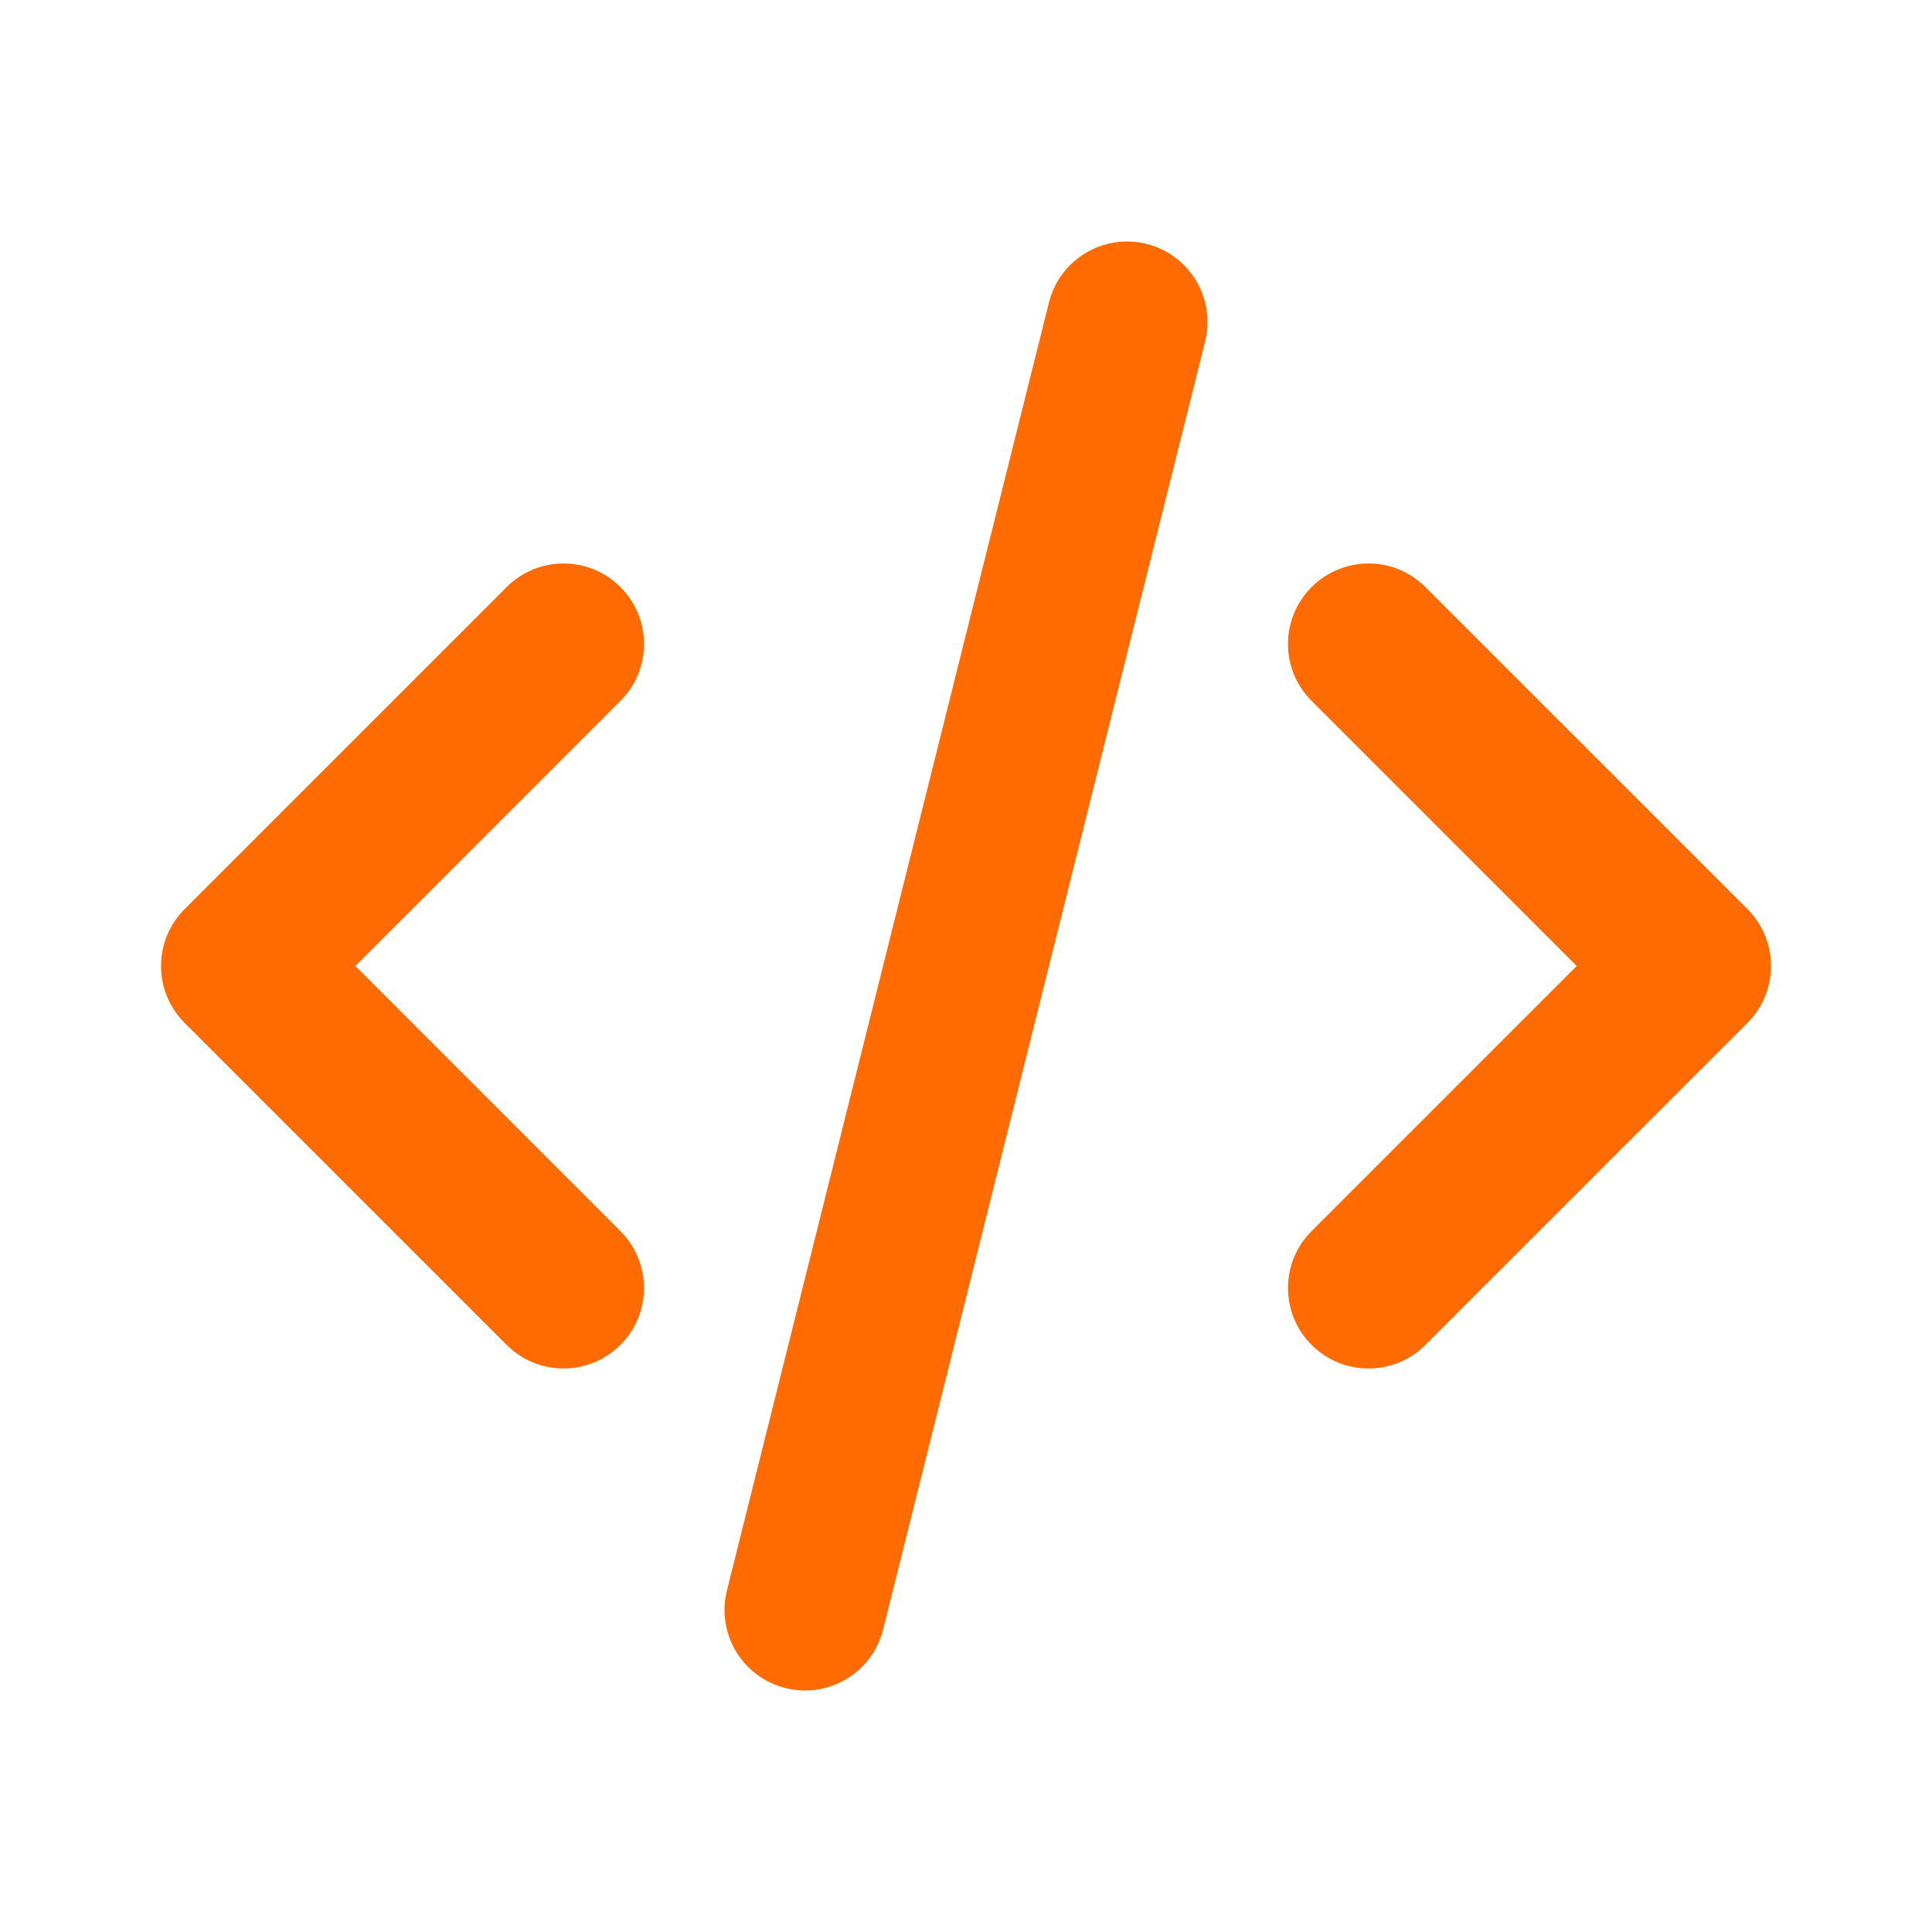
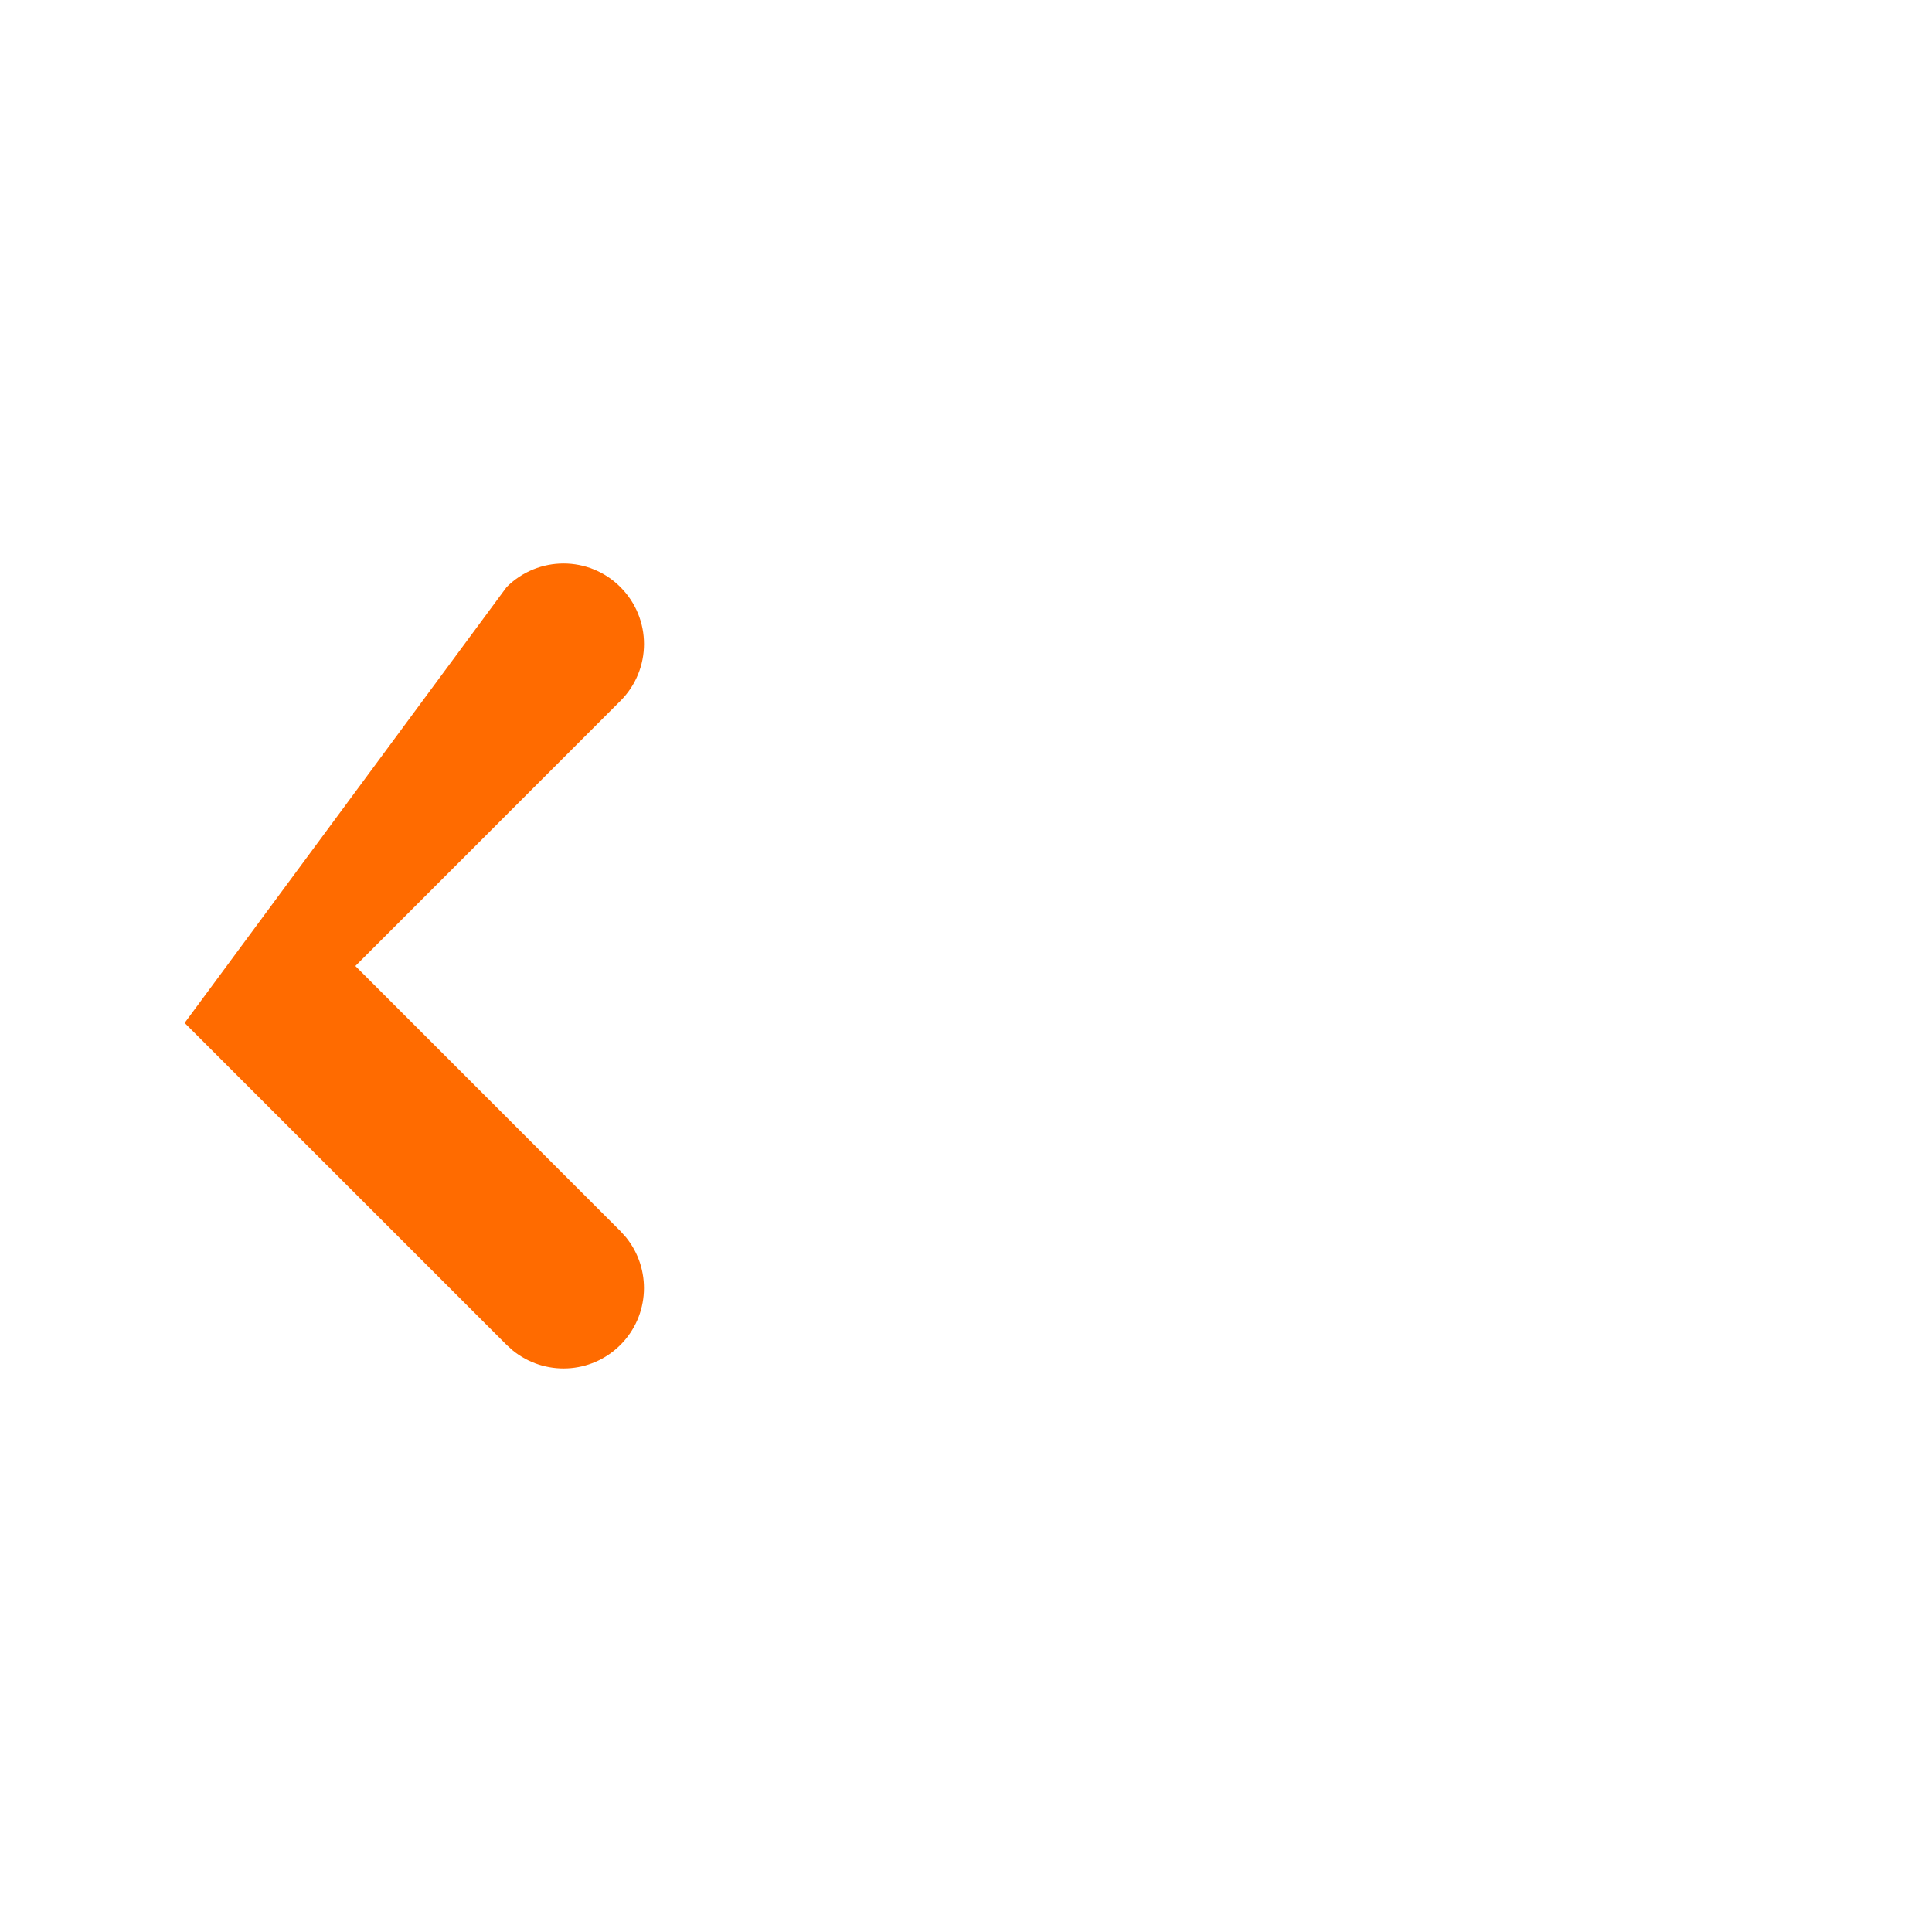
<svg xmlns="http://www.w3.org/2000/svg" width="32" height="32" viewBox="0 0 32 32" fill="none">
  <g clip-path="url(#clip0_1232_1564)">
-     <path d="M8.391 9.724C8.912 9.203 9.756 9.203 10.276 9.724C10.797 10.245 10.797 11.089 10.276 11.609L5.886 16L10.276 20.391L10.367 20.492C10.794 21.016 10.764 21.788 10.276 22.276C9.788 22.764 9.016 22.794 8.492 22.367L8.391 22.276L3.058 16.943C2.537 16.422 2.537 15.578 3.058 15.057L8.391 9.724Z" fill="#FF6B00" />
-     <path d="M21.724 9.724C22.245 9.203 23.089 9.203 23.609 9.724L28.943 15.057C29.463 15.578 29.463 16.422 28.943 16.943L23.609 22.276C23.089 22.797 22.245 22.797 21.724 22.276C21.203 21.755 21.203 20.911 21.724 20.391L26.115 16L21.724 11.609C21.203 11.089 21.203 10.245 21.724 9.724Z" fill="#FF6B00" />
-     <path d="M17.374 5.01C17.552 4.296 18.276 3.862 18.99 4.04C19.704 4.219 20.138 4.942 19.96 5.656L14.627 26.99C14.448 27.704 13.725 28.138 13.011 27.96C12.296 27.781 11.862 27.058 12.04 26.344L17.374 5.01Z" fill="#FF6B00" />
+     <path d="M8.391 9.724C8.912 9.203 9.756 9.203 10.276 9.724C10.797 10.245 10.797 11.089 10.276 11.609L5.886 16L10.276 20.391L10.367 20.492C10.794 21.016 10.764 21.788 10.276 22.276C9.788 22.764 9.016 22.794 8.492 22.367L8.391 22.276L3.058 16.943L8.391 9.724Z" fill="#FF6B00" />
  </g>
  <defs>
    <clipPath id="clip0_1232_1564">
      <rect width="32" height="32" fill="white" />
    </clipPath>
  </defs>
</svg>